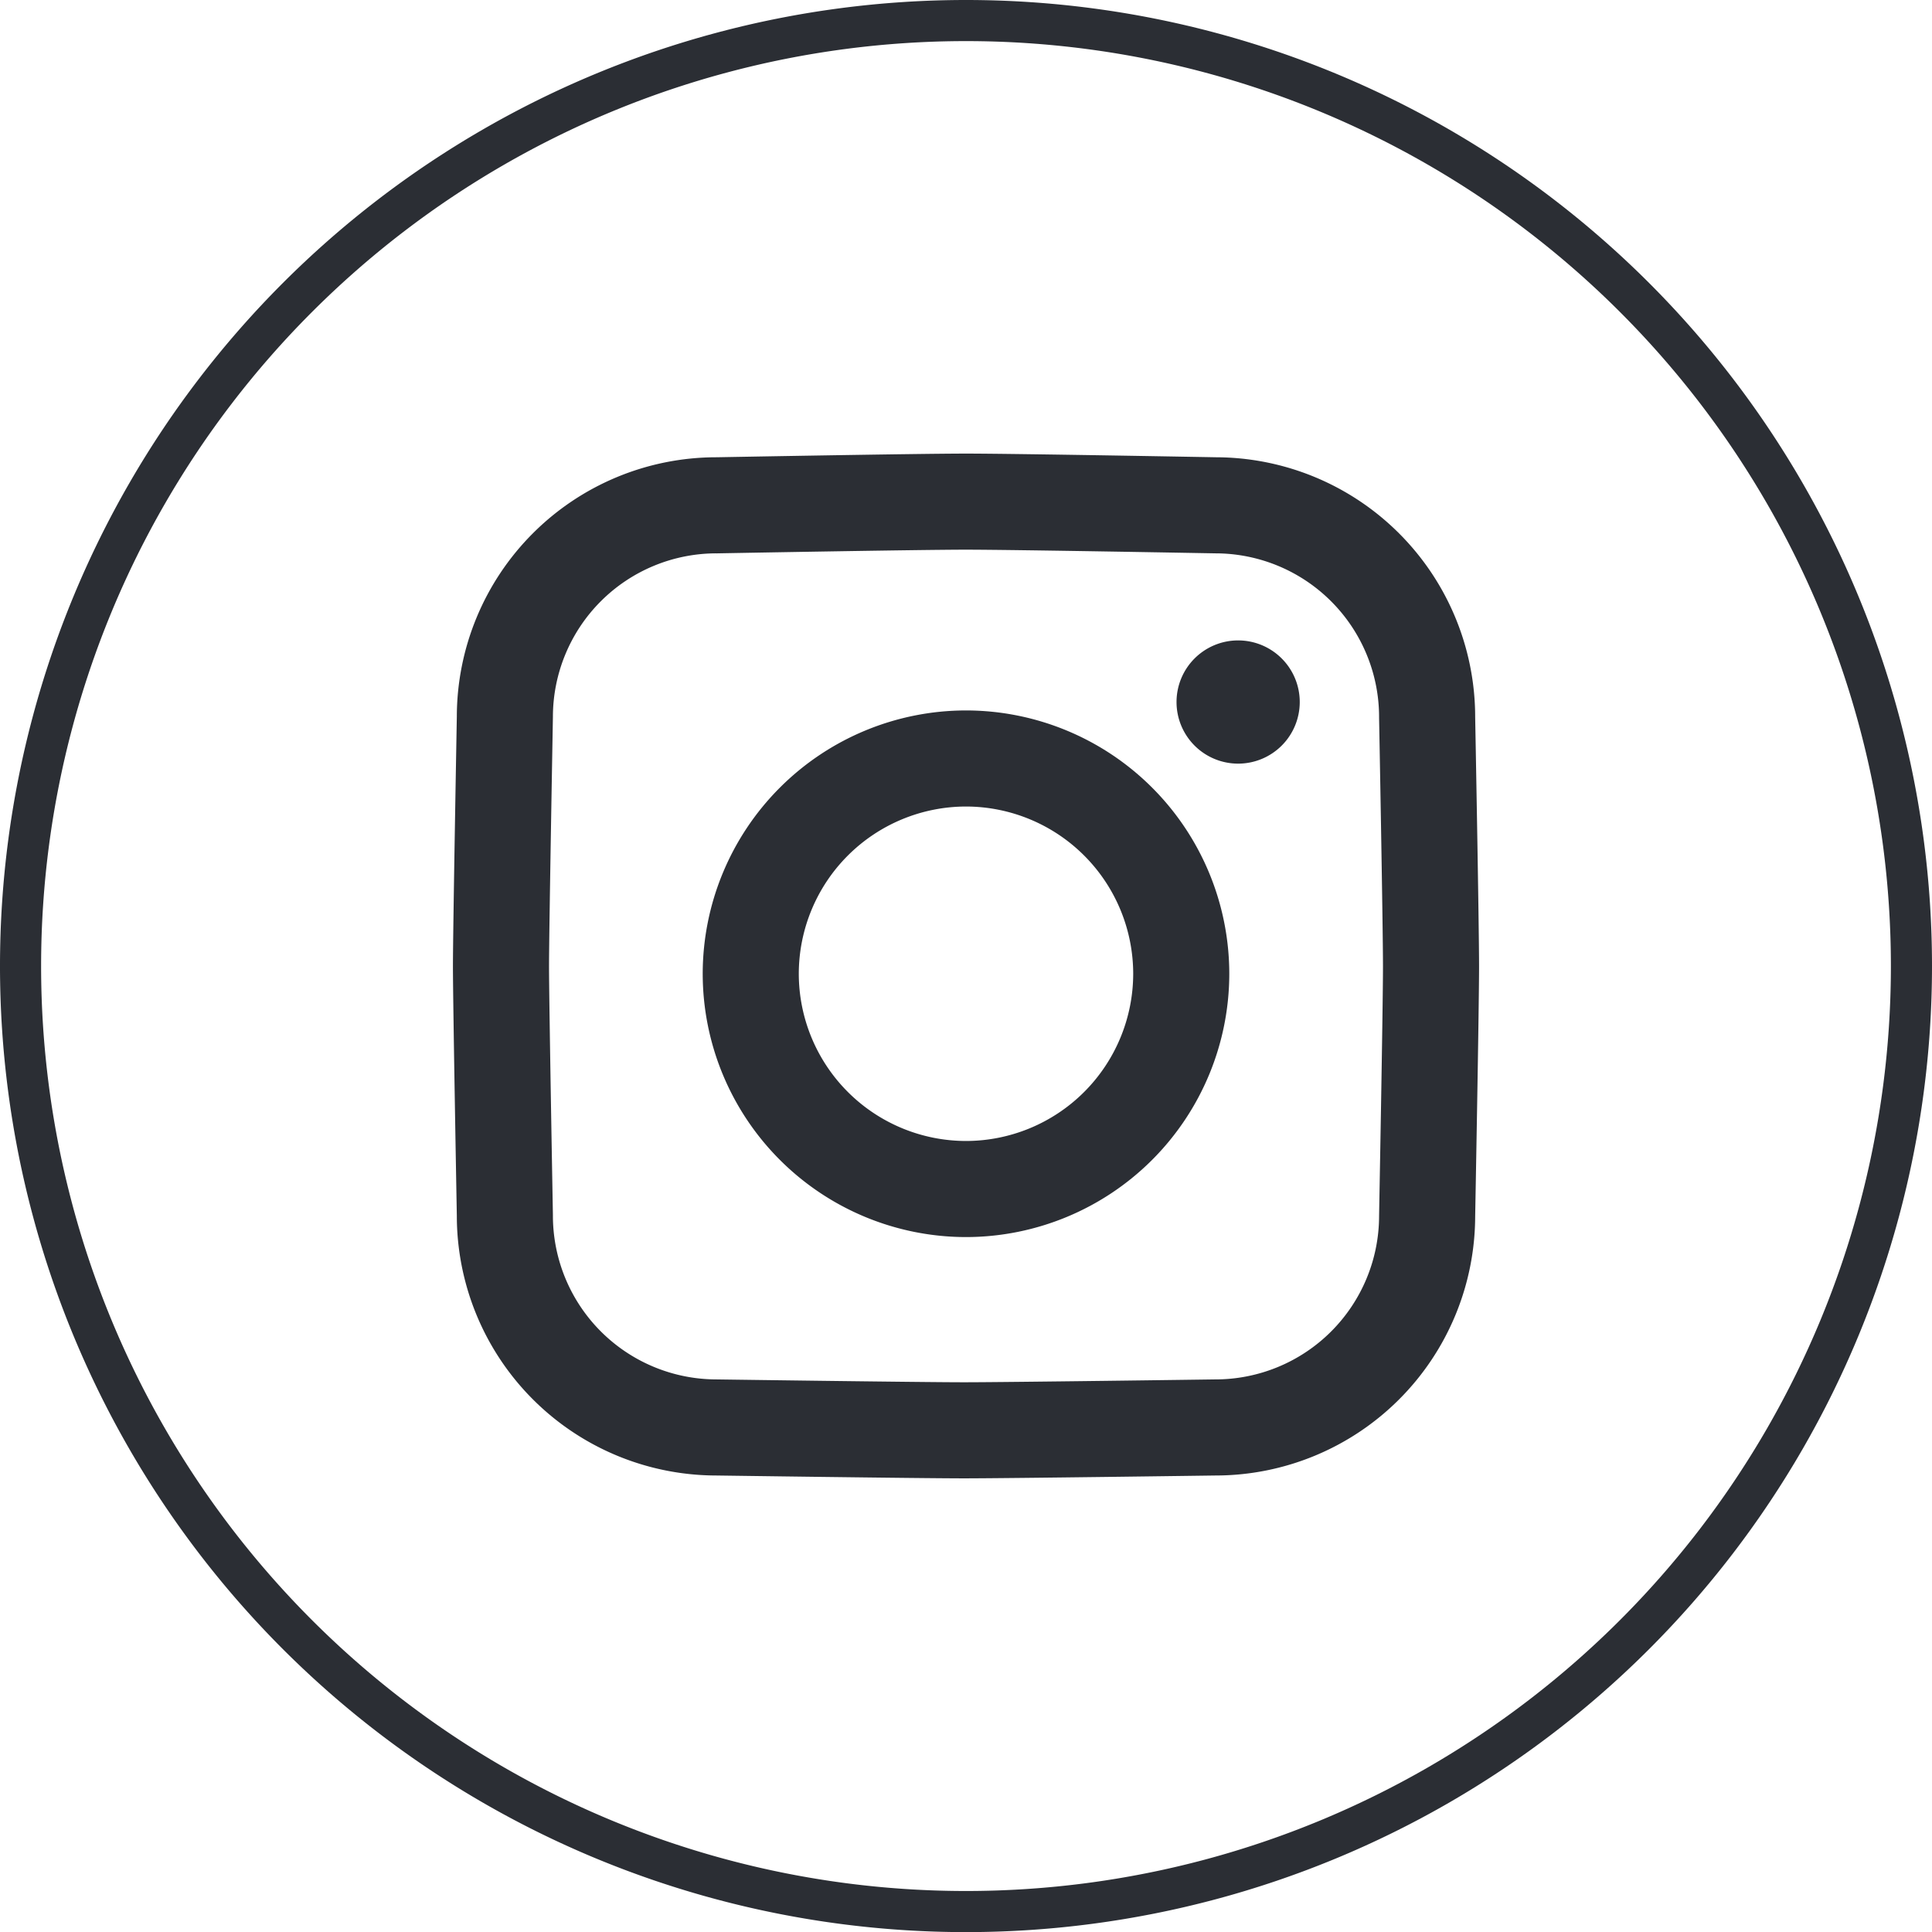
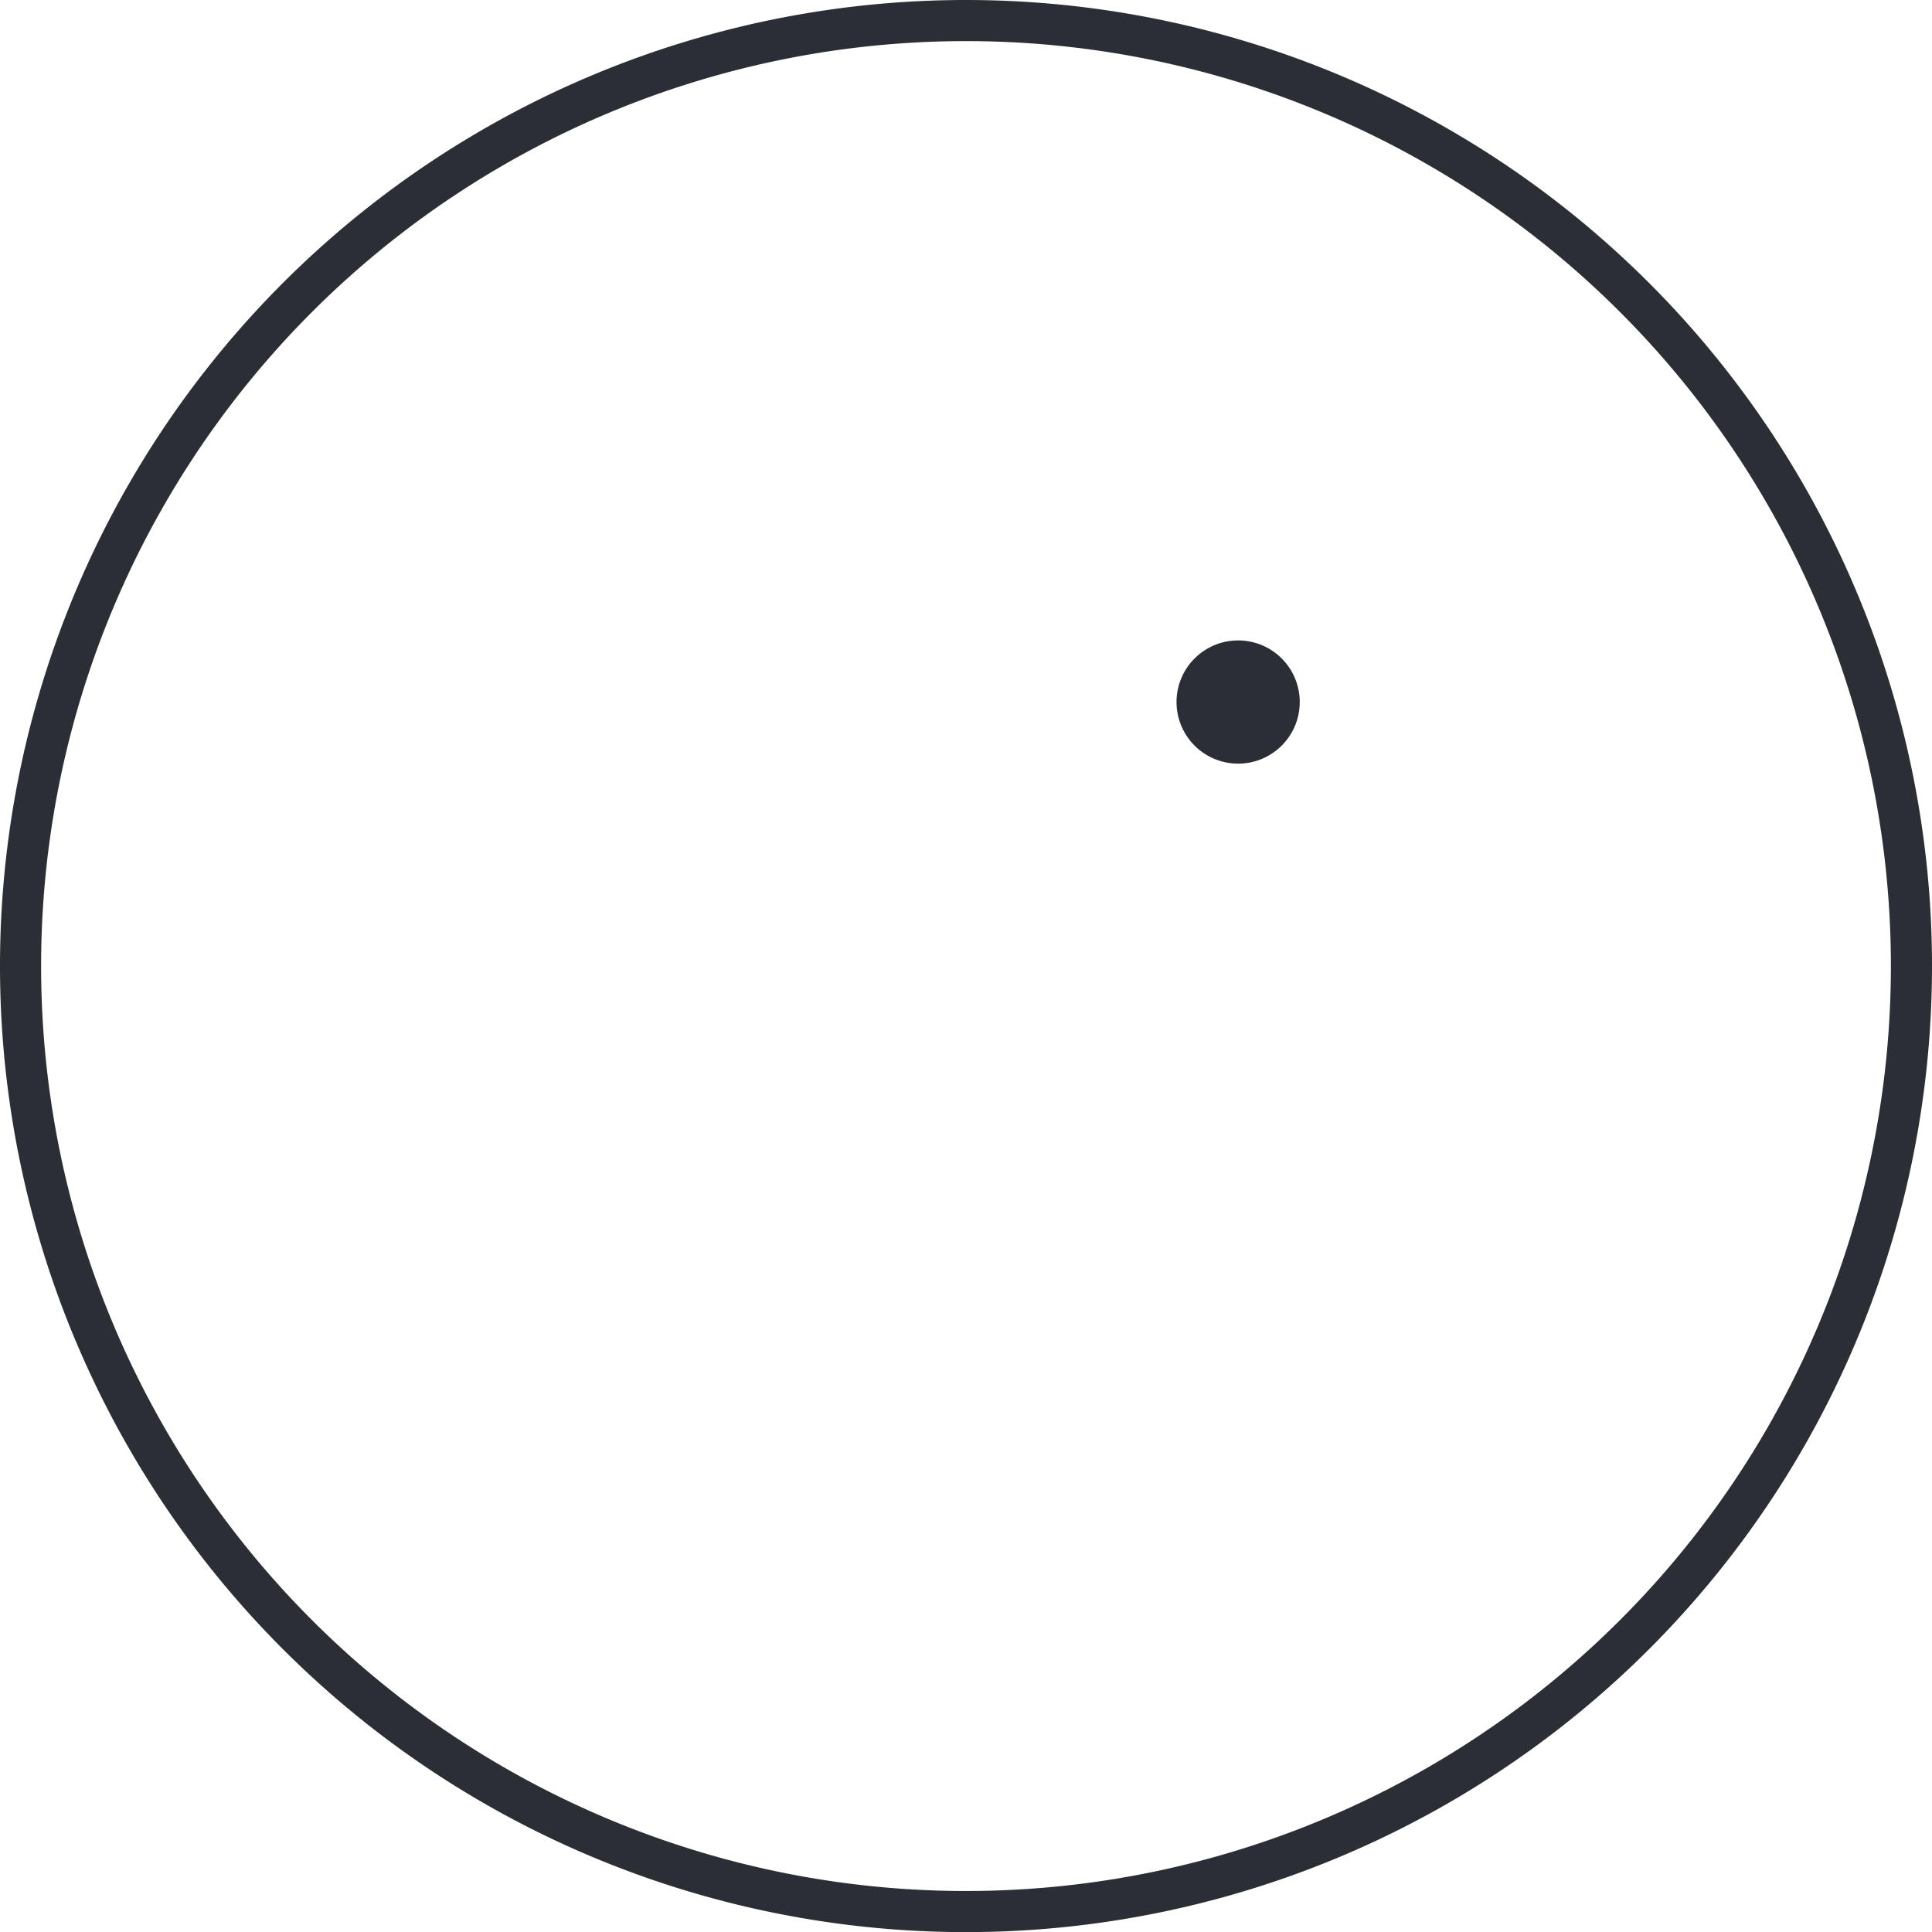
<svg xmlns="http://www.w3.org/2000/svg" width="35.248" height="35.248" viewBox="0 0 35.248 35.248">
  <defs>
    <clipPath id="clip-path">
      <path id="Pfad_8" data-name="Pfad 8" d="M0,0H35.248V-35.248H0Z" fill="none" />
    </clipPath>
  </defs>
  <g id="Gruppe_10" data-name="Gruppe 10" transform="translate(0 35.248)">
    <g id="Gruppe_9" data-name="Gruppe 9" clip-path="url(#clip-path)">
      <g id="Gruppe_5" data-name="Gruppe 5" transform="translate(17.624 -34.873)">
        <path id="Pfad_4" data-name="Pfad 4" d="M0,0A17.249,17.249,0,0,1,17.249,17.249,17.249,17.249,0,0,1,0,34.5,17.249,17.249,0,0,1-17.249,17.249,17.249,17.249,0,0,1,0,0Z" fill="none" stroke="#2b2e34" stroke-width="0.75" />
      </g>
      <g id="Gruppe_6" data-name="Gruppe 6" transform="translate(13.068 -26.029)">
-         <path id="Pfad_5" data-name="Pfad 5" d="M0,0A3.861,3.861,0,0,0-3.857,3.857c0,.016-.071,3.9-.071,4.555s.071,4.54.071,4.54A3.864,3.864,0,0,0,0,16.824c.013,0,3.715.052,4.52.052S9.1,16.824,9.1,16.824a3.863,3.863,0,0,0,3.869-3.856c0-.017.071-3.791.071-4.556s-.071-4.539-.071-4.539A3.864,3.864,0,0,0,9.111,0C9.094,0,5.463-.067,4.556-.067S.016,0,.016,0Z" fill="none" stroke="#2b2e34" stroke-width="1.753" />
-       </g>
+         </g>
      <g id="Gruppe_7" data-name="Gruppe 7" transform="translate(17.624 -13.555)">
-         <path id="Pfad_6" data-name="Pfad 6" d="M0,0A3.931,3.931,0,0,0,3.927-3.927,3.931,3.931,0,0,0,0-7.855,3.931,3.931,0,0,0-3.927-3.927,3.931,3.931,0,0,0,0,0Z" fill="none" stroke="#2b2e34" stroke-width="1.753" />
-       </g>
+         </g>
      <g id="Gruppe_8" data-name="Gruppe 8" transform="translate(22.589 -21.316)">
        <path id="Pfad_7" data-name="Pfad 7" d="M0,0A1.124,1.124,0,0,0,1.124-1.124,1.124,1.124,0,0,0,0-2.248,1.124,1.124,0,0,0-1.124-1.124,1.124,1.124,0,0,0,0,0" fill="#2b2e34" />
      </g>
    </g>
  </g>
</svg>